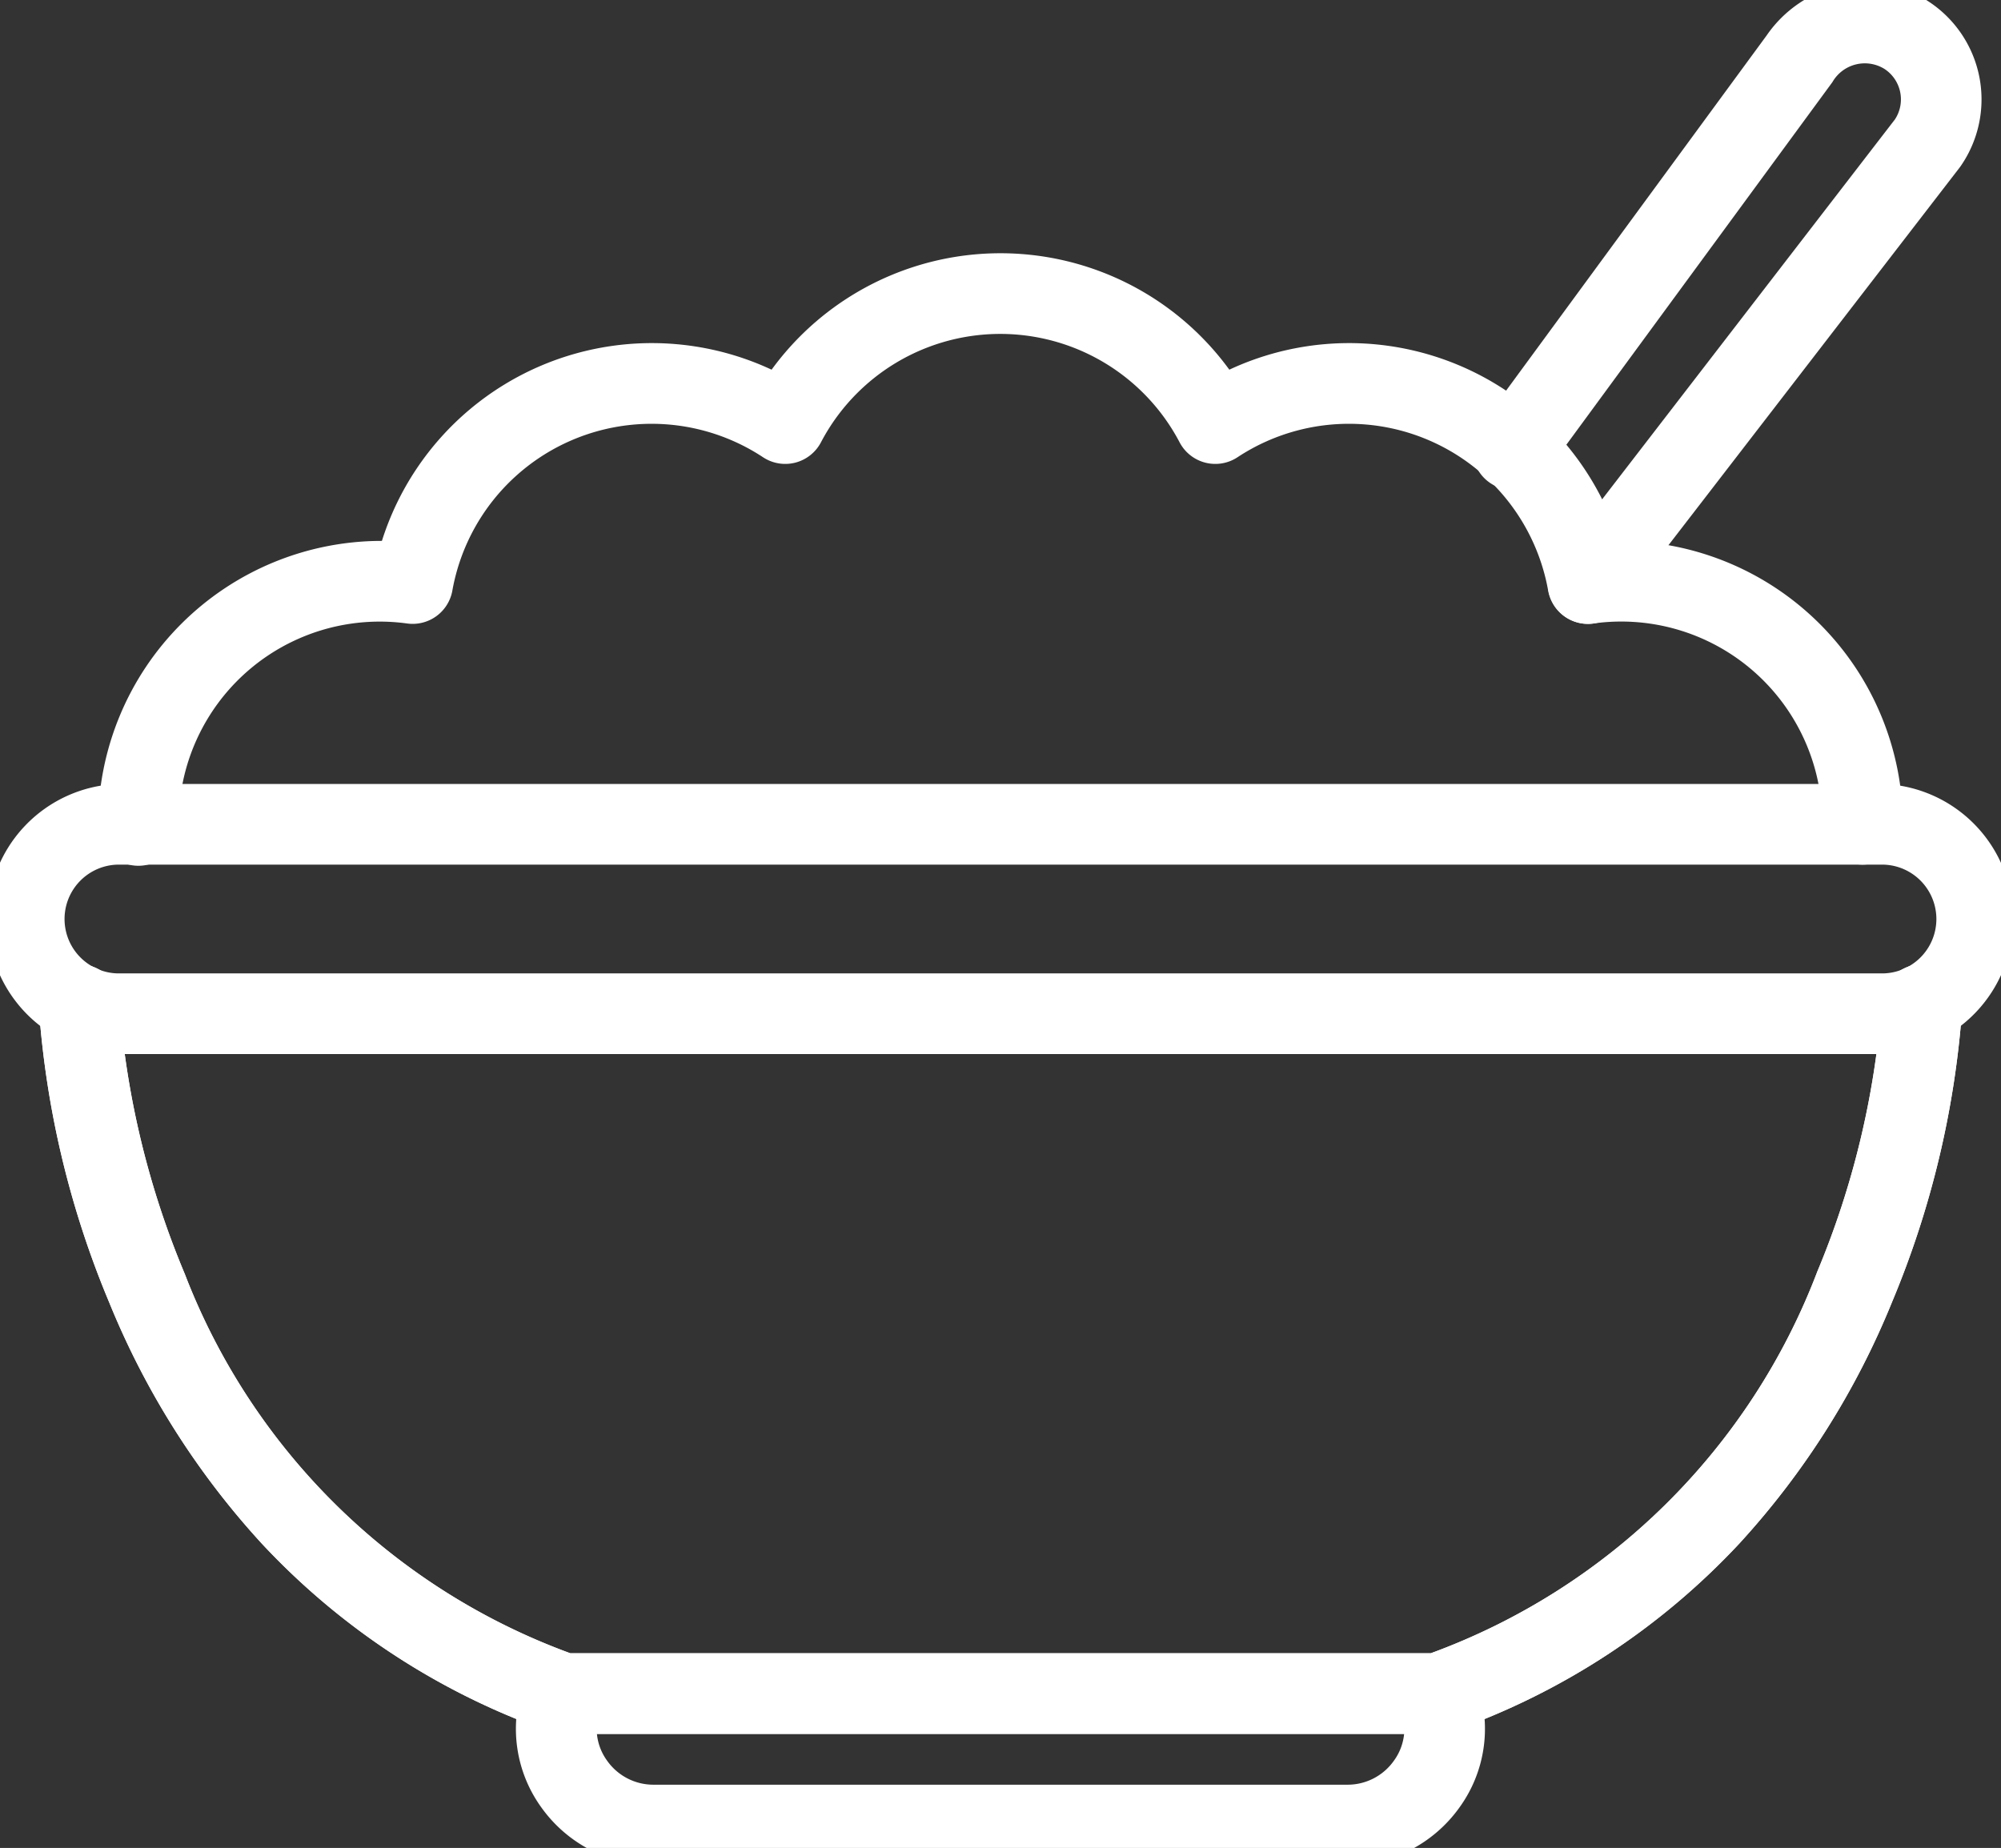
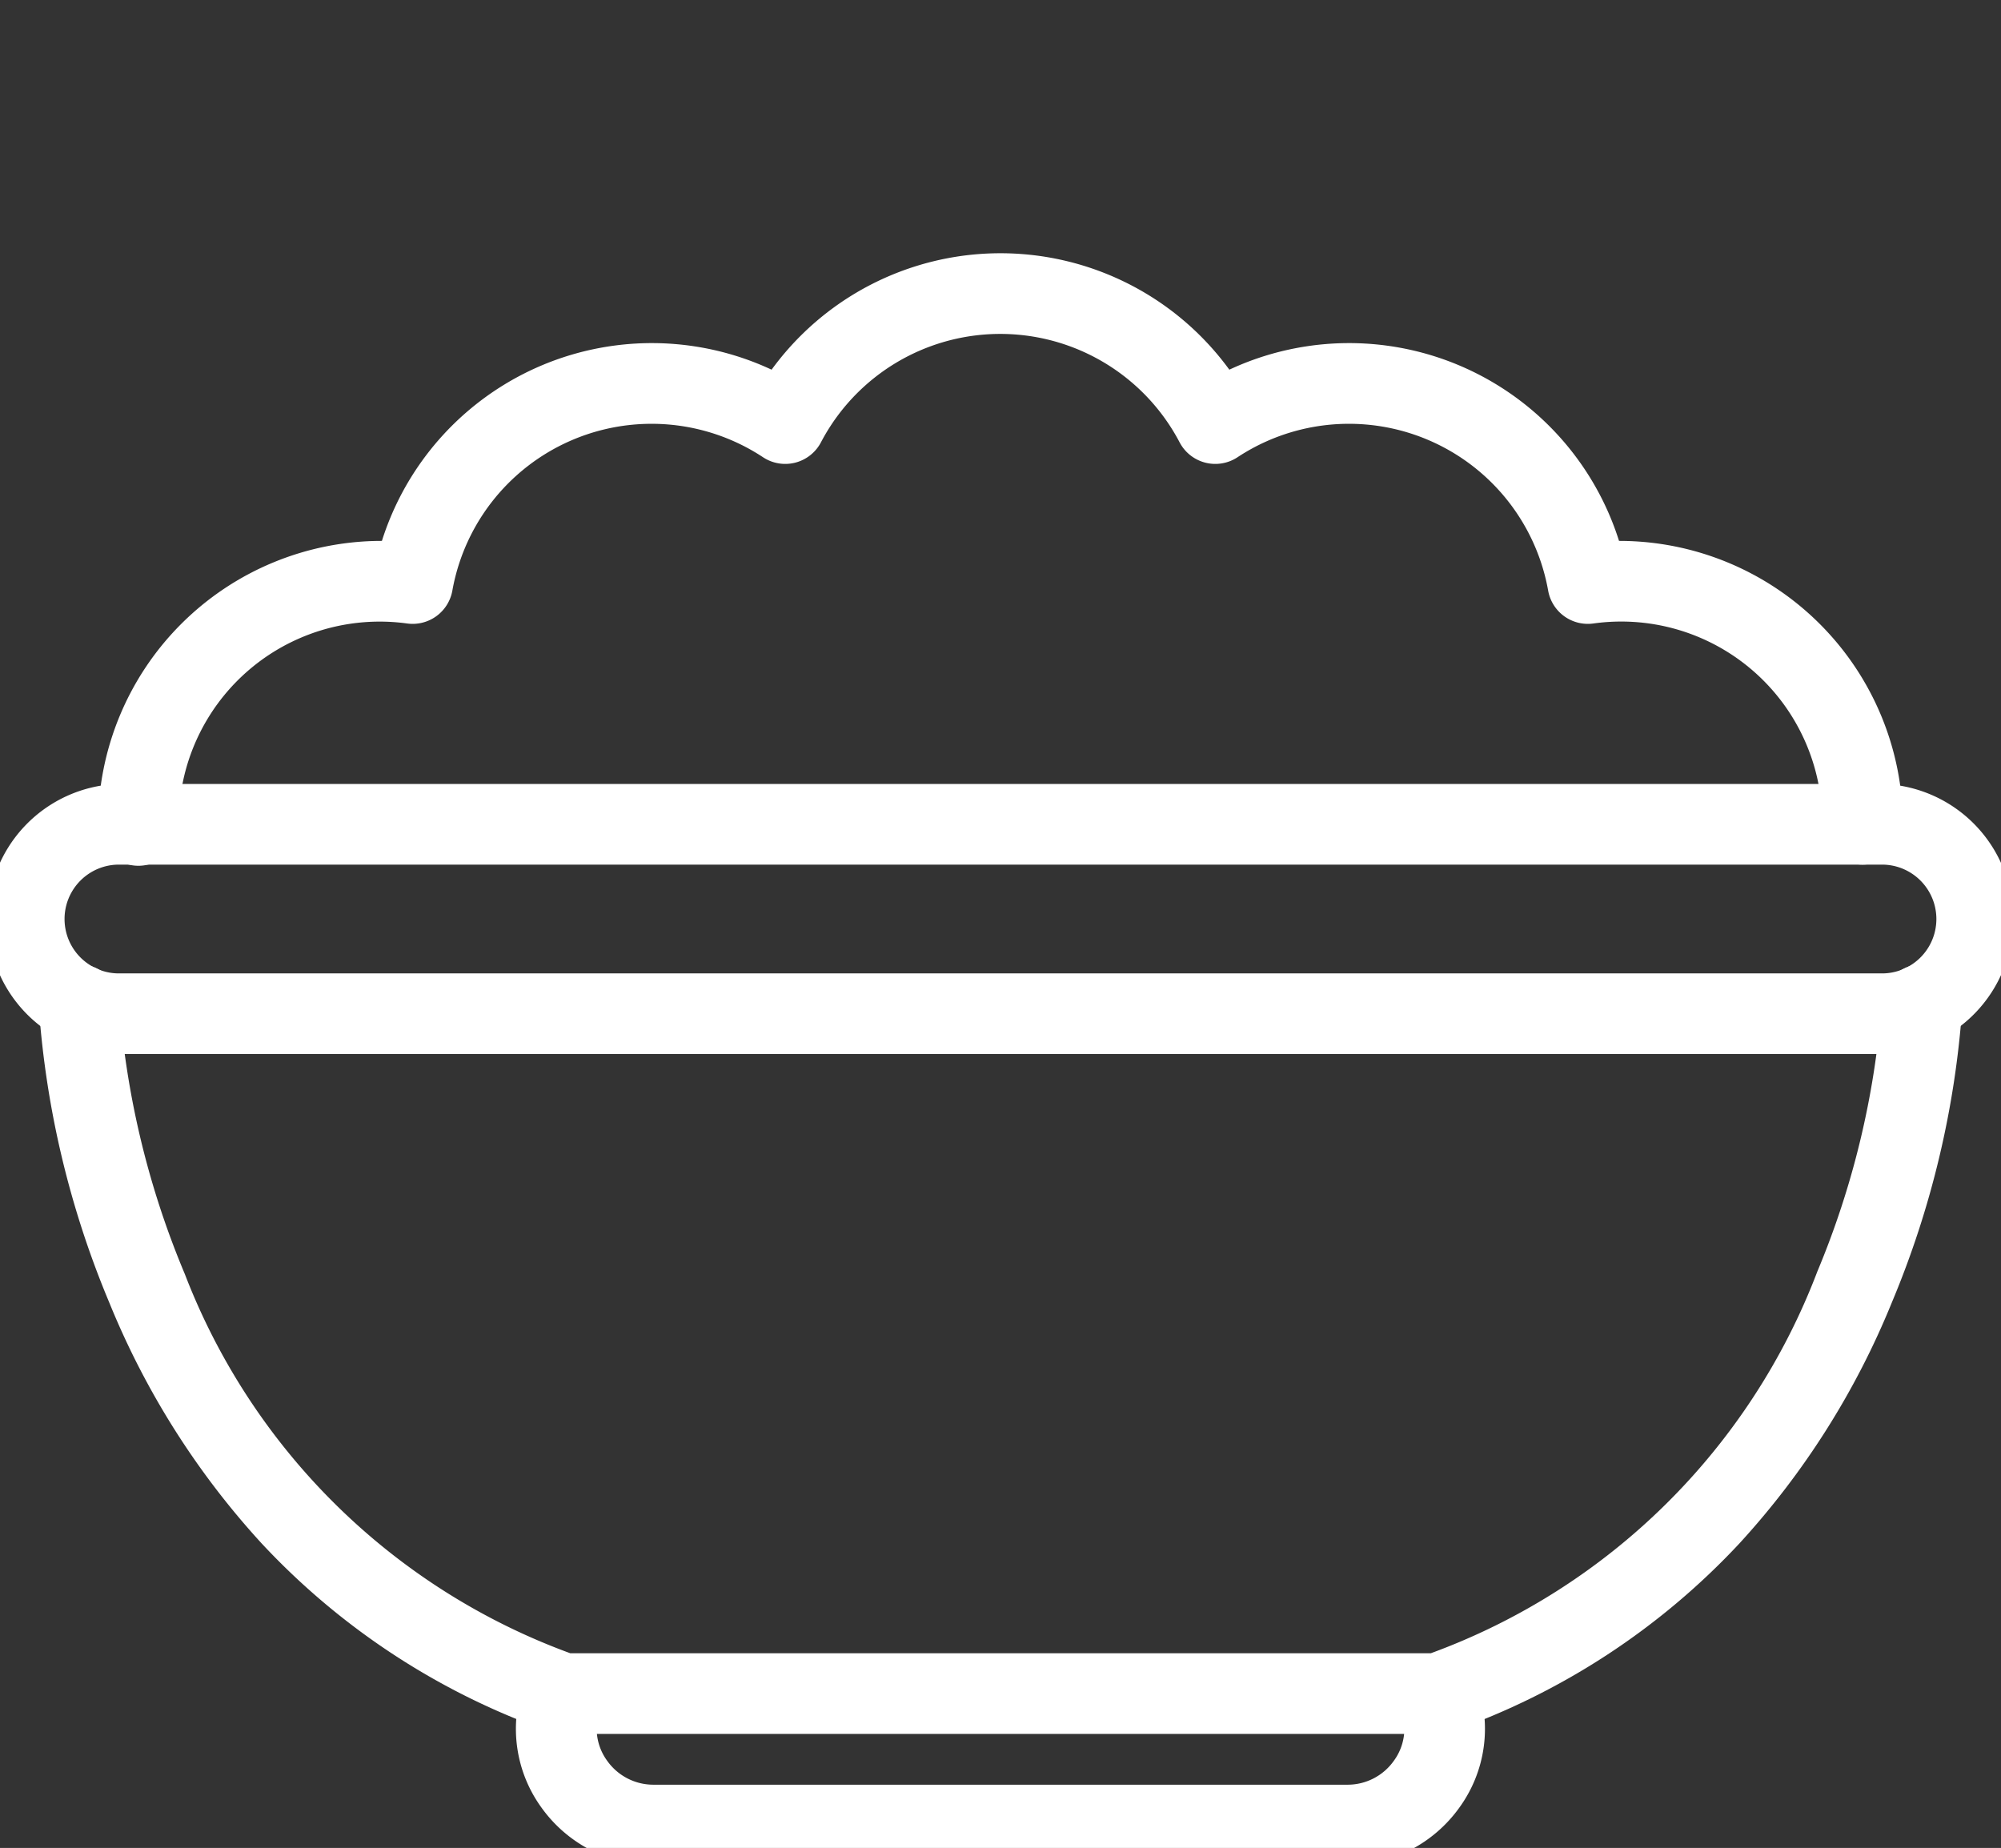
<svg xmlns="http://www.w3.org/2000/svg" id="Group_3026" data-name="Group 3026" width="57.74" height="53.327" viewBox="0 0 57.74 53.327">
  <rect x="0" y="0" width="57.74" height="53.327" fill="#333333" stroke="none" />
  <defs>
    <clipPath id="clip-path">
      <rect id="Rectangle_11222" data-name="Rectangle 11222" width="57.74" height="53.327" fill="#fff" />
    </clipPath>
  </defs>
  <g id="Group_2997" data-name="Group 2997" clip-path="url(#clip-path)">
    <path id="Path_3451" data-name="Path 3451" d="M54.2,36.959H3.248a3.9,3.9,0,0,1,0-7.794H54.2a3.9,3.9,0,0,1,0,7.794ZM3.248,31.493a1.57,1.57,0,0,0,0,3.139H54.2a1.57,1.57,0,0,0,0-3.139Z" transform="translate(0.145 -6.542)" fill="#fff" />
-     <path id="Path_3452" data-name="Path 3452" d="M41.816,58.09H16.57a1.164,1.164,0,0,1-.392-.068A20.739,20.739,0,0,1,7.87,52.59a23.225,23.225,0,0,1-4.393-6.946,26.928,26.928,0,0,1-2.034-8.533,1.164,1.164,0,1,1,2.326-.083,25.07,25.07,0,0,0,1.888,7.794,18.861,18.861,0,0,0,11.12,10.94H41.612a18.873,18.873,0,0,0,11.15-11.012,24.844,24.844,0,0,0,1.858-7.723,1.164,1.164,0,1,1,2.326.083,26.928,26.928,0,0,1-2.034,8.533,23.225,23.225,0,0,1-4.393,6.946,20.739,20.739,0,0,1-8.309,5.432A1.164,1.164,0,0,1,41.816,58.09Z" transform="translate(-0.323 -8.054)" fill="#fff" />
    <path id="Path_3453" data-name="Path 3453" d="M41.816,58.09H16.57a1.164,1.164,0,0,1-.392-.068A20.739,20.739,0,0,1,7.87,52.59a23.225,23.225,0,0,1-4.393-6.946,26.928,26.928,0,0,1-2.034-8.533,1.164,1.164,0,1,1,2.326-.083,25.07,25.07,0,0,0,1.888,7.794,18.861,18.861,0,0,0,11.12,10.94H41.612a18.873,18.873,0,0,0,11.15-11.012,24.844,24.844,0,0,0,1.858-7.723,1.164,1.164,0,1,1,2.326.083,26.928,26.928,0,0,1-2.034,8.533,23.225,23.225,0,0,1-4.393,6.946,20.739,20.739,0,0,1-8.309,5.432A1.164,1.164,0,0,1,41.816,58.09Z" transform="translate(-0.323 -8.054)" fill="#fff" />
    <path id="Path_3454" data-name="Path 3454" d="M43.184,67.828H23.167a3.987,3.987,0,0,1-3.241-1.672,3.871,3.871,0,0,1-.516-3.55c.036-.1.065-.174.076-.2l2.135.926.005-.012s-.006.015-.016.043a1.571,1.571,0,0,0,.212,1.442,1.634,1.634,0,0,0,1.345.695H43.184a1.634,1.634,0,0,0,1.345-.695,1.57,1.57,0,0,0,.214-1.436c-.011-.031-.019-.051-.022-.059l0,.006,2.149-.892c.007.016.032.077.066.173l0,.008a3.871,3.871,0,0,1-.516,3.55A3.987,3.987,0,0,1,43.184,67.828Z" transform="translate(-4.305 -13.998)" fill="#fff" />
    <path id="Path_3455" data-name="Path 3455" d="M54.565,27.065A1.164,1.164,0,0,1,53.4,25.9a5.8,5.8,0,0,0-6.608-5.793,1.163,1.163,0,0,1-1.3-.949,5.839,5.839,0,0,0-8.964-3.849,1.163,1.163,0,0,1-1.67-.429,5.844,5.844,0,0,0-10.351,0,1.163,1.163,0,0,1-1.67.429,5.84,5.84,0,0,0-8.965,3.849,1.164,1.164,0,0,1-1.3.949A5.8,5.8,0,0,0,5.976,25.9a1.164,1.164,0,1,1-2.327,0,8.186,8.186,0,0,1,8.176-8.177h.014a8.169,8.169,0,0,1,11.245-4.941,8.17,8.17,0,0,1,13.208,0,8.169,8.169,0,0,1,11.245,4.941h.015A8.185,8.185,0,0,1,55.728,25.9,1.164,1.164,0,0,1,54.565,27.065Z" transform="translate(-0.819 -2.114)" fill="#fff" />
-     <path id="Path_3456" data-name="Path 3456" d="M58.122,17.859a1.164,1.164,0,0,1-.921-1.874L66.977,3.3a1.051,1.051,0,0,0-.3-1.454,1.077,1.077,0,0,0-1.5.371l-.018.026L56.92,13.473A1.164,1.164,0,1,1,55.043,12.1L63.273.88A3.546,3.546,0,0,1,65.391-.566,3.3,3.3,0,0,1,67.95-.1a3.378,3.378,0,0,1,.928,4.742l-.036.05-9.8,12.711A1.162,1.162,0,0,1,58.122,17.859Z" transform="translate(-12.297 0.145)" fill="#fff" />
  </g>
</svg>